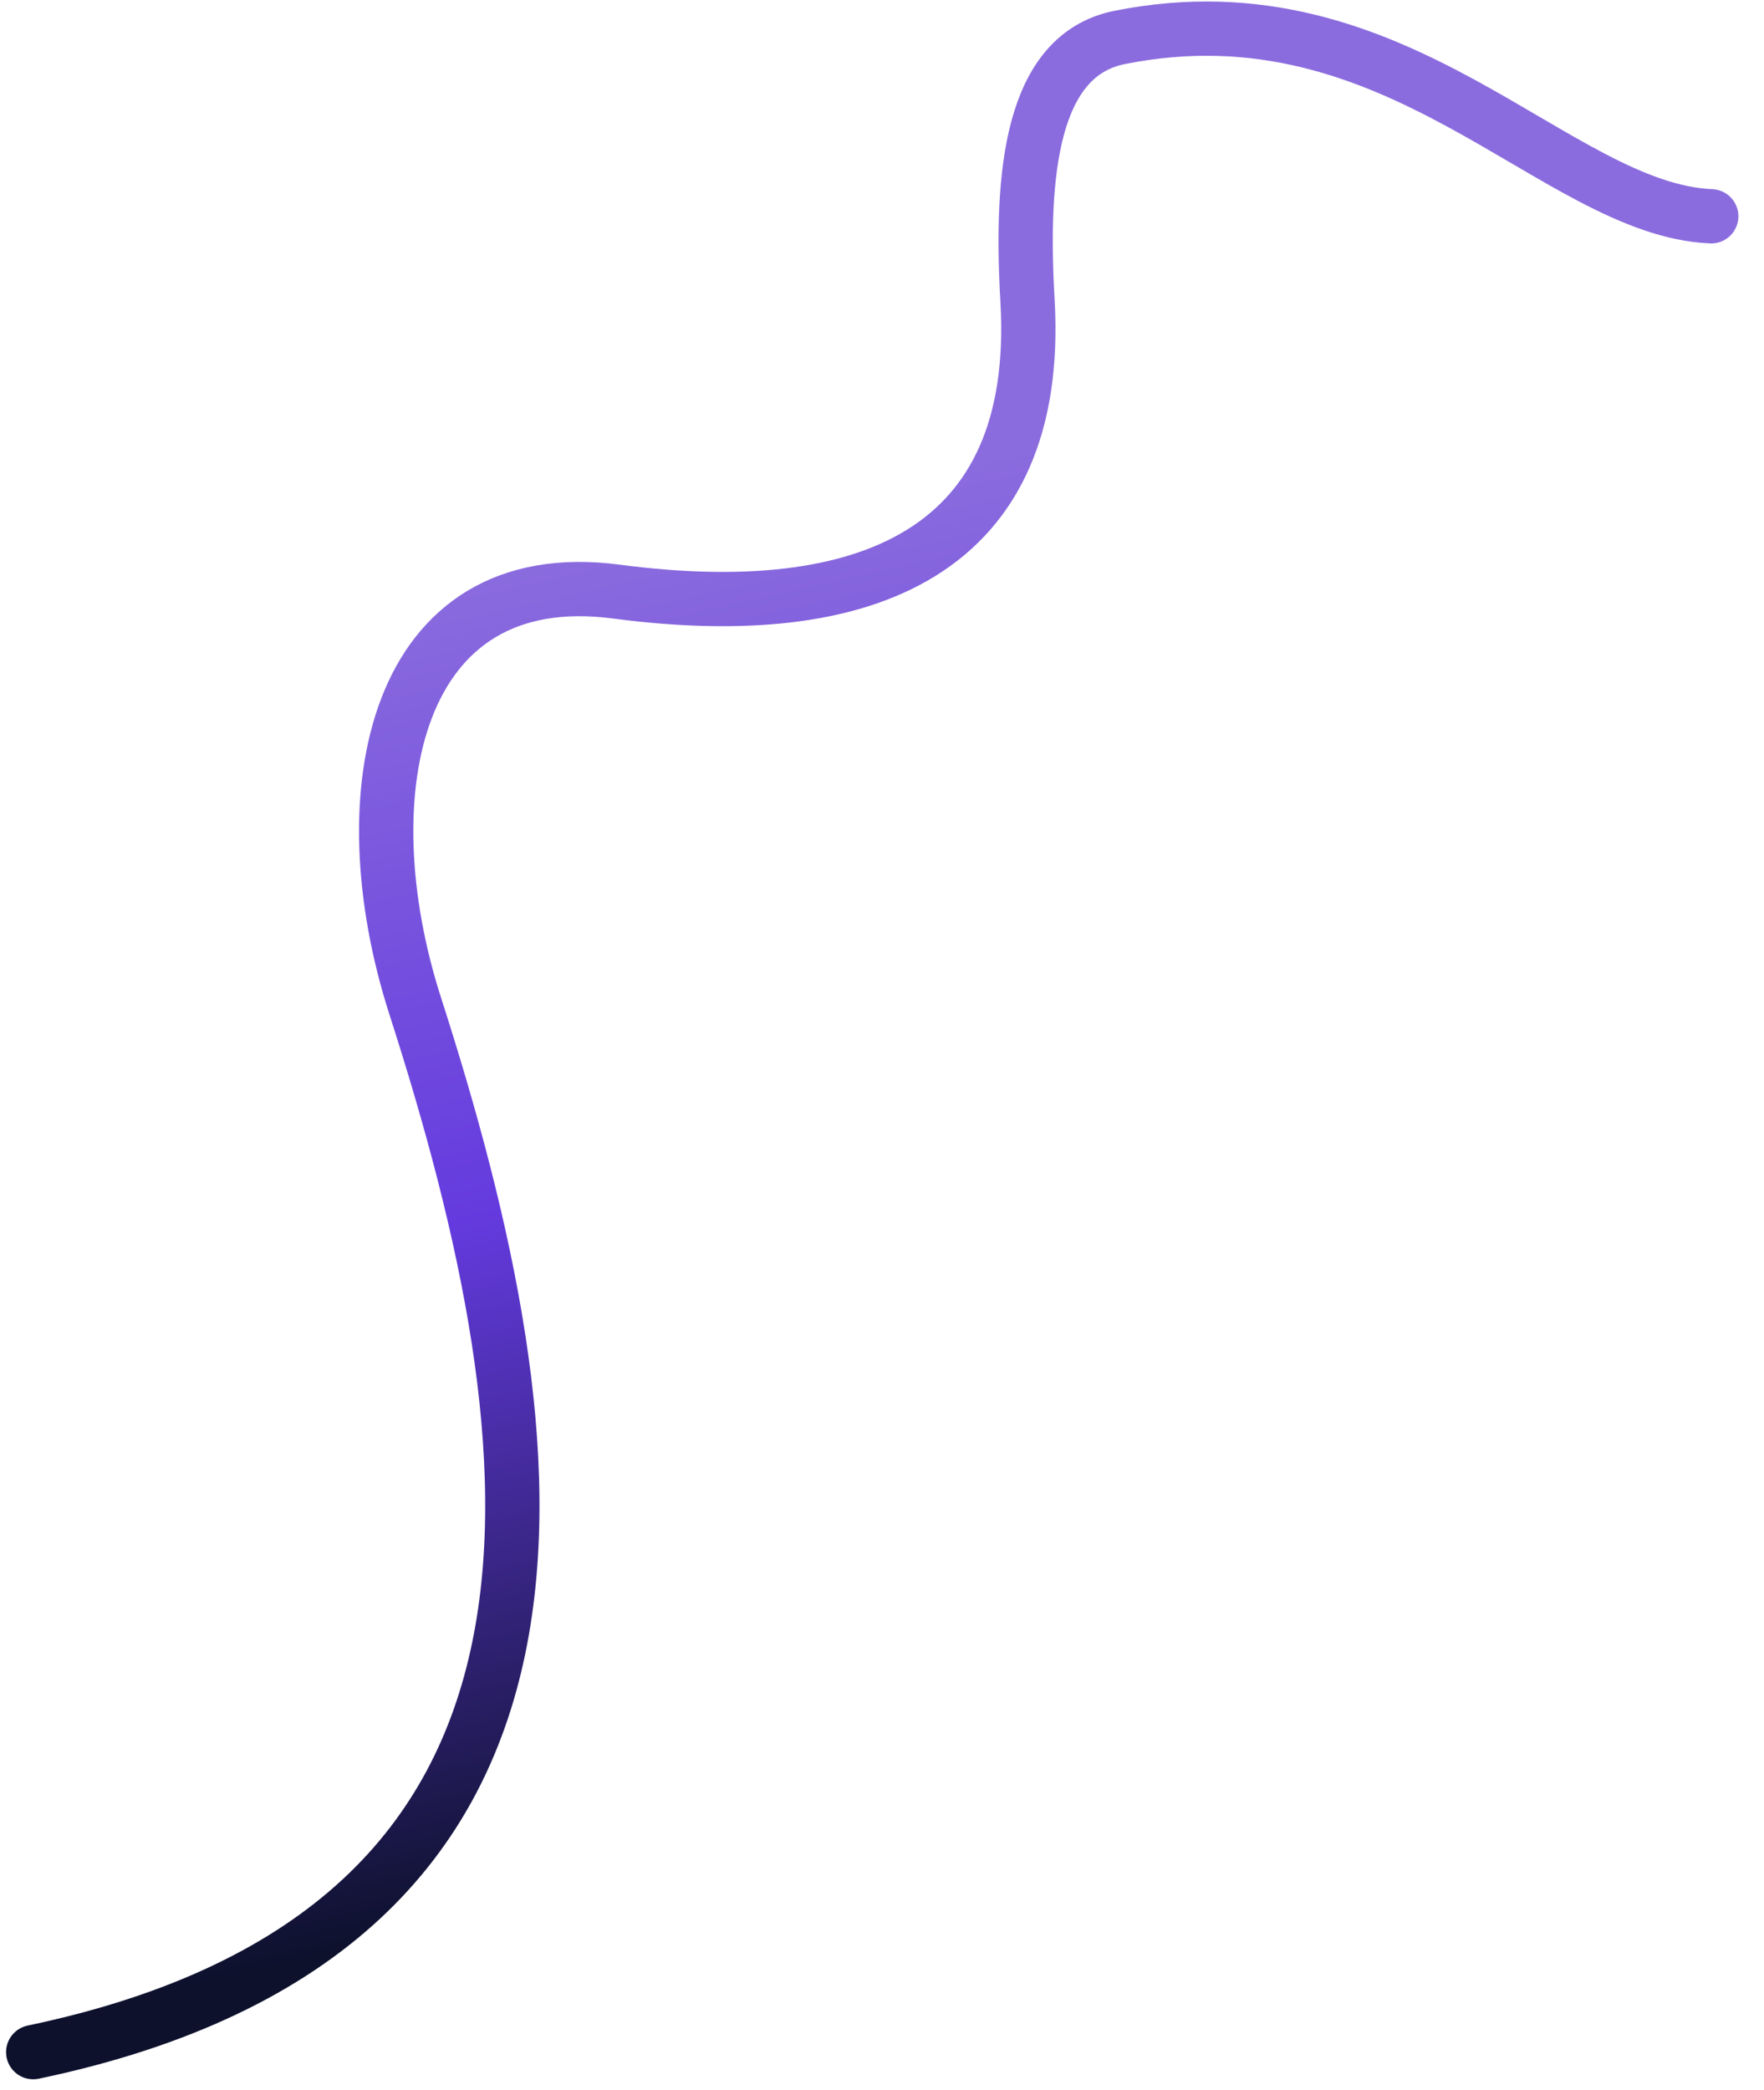
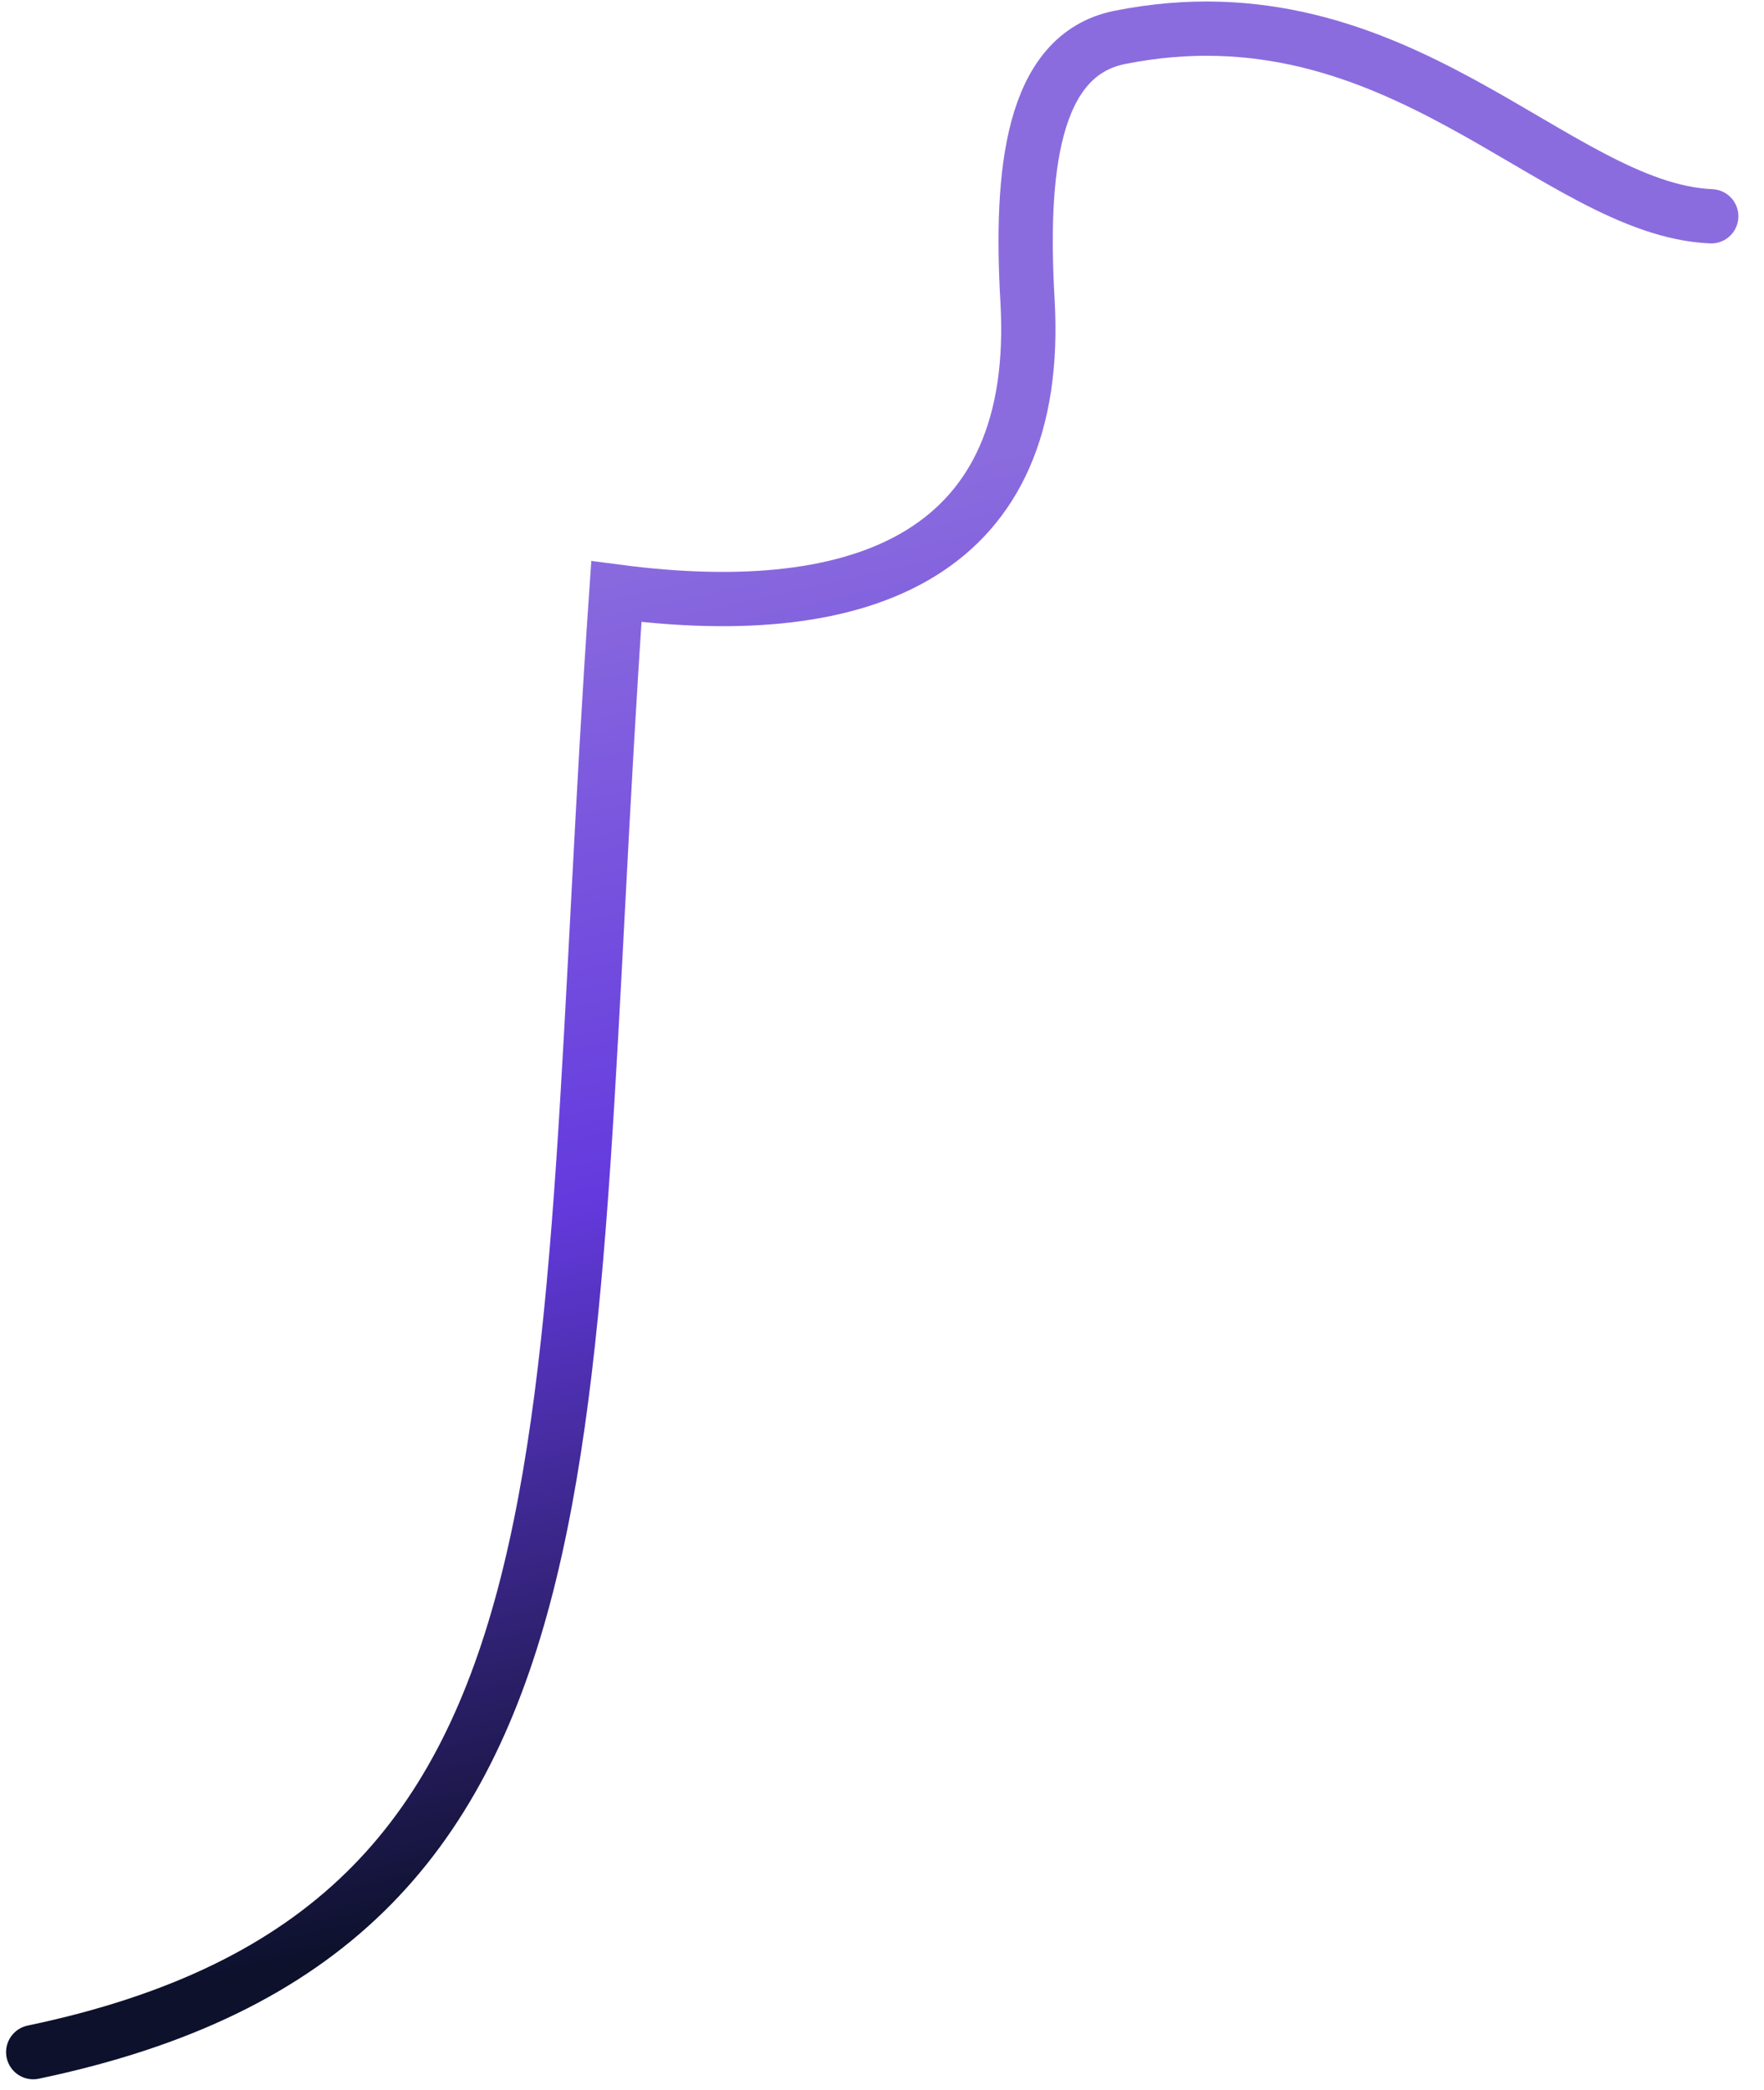
<svg xmlns="http://www.w3.org/2000/svg" width="65" height="77" viewBox="0 0 65 77" fill="none">
-   <path d="M63.056 7.97C57.291 7.721 51.533 -0.676 41.259 1.379C38.001 2.031 37.592 6.37 37.862 11.086C38.392 20.359 31.922 23.01 22.713 21.799V21.799C14.518 20.72 12.771 29.213 15.303 37.081C20.537 53.347 22.952 71.069 1.224 75.617" stroke="url(#paint0_linear_823_2264)" stroke-width="2" stroke-linecap="round" />
+   <path d="M63.056 7.97C57.291 7.721 51.533 -0.676 41.259 1.379C38.001 2.031 37.592 6.37 37.862 11.086C38.392 20.359 31.922 23.01 22.713 21.799V21.799C20.537 53.347 22.952 71.069 1.224 75.617" stroke="url(#paint0_linear_823_2264)" stroke-width="2" stroke-linecap="round" />
  <defs>
    <linearGradient id="paint0_linear_823_2264" x1="81.232" y1="6.649" x2="92.099" y2="54.743" gradientUnits="userSpaceOnUse">
      <stop stop-color="#8B6CDE" />
      <stop offset="0.473" stop-color="#643ADE" />
      <stop offset="0.984" stop-color="#0D112C" />
    </linearGradient>
  </defs>
</svg>